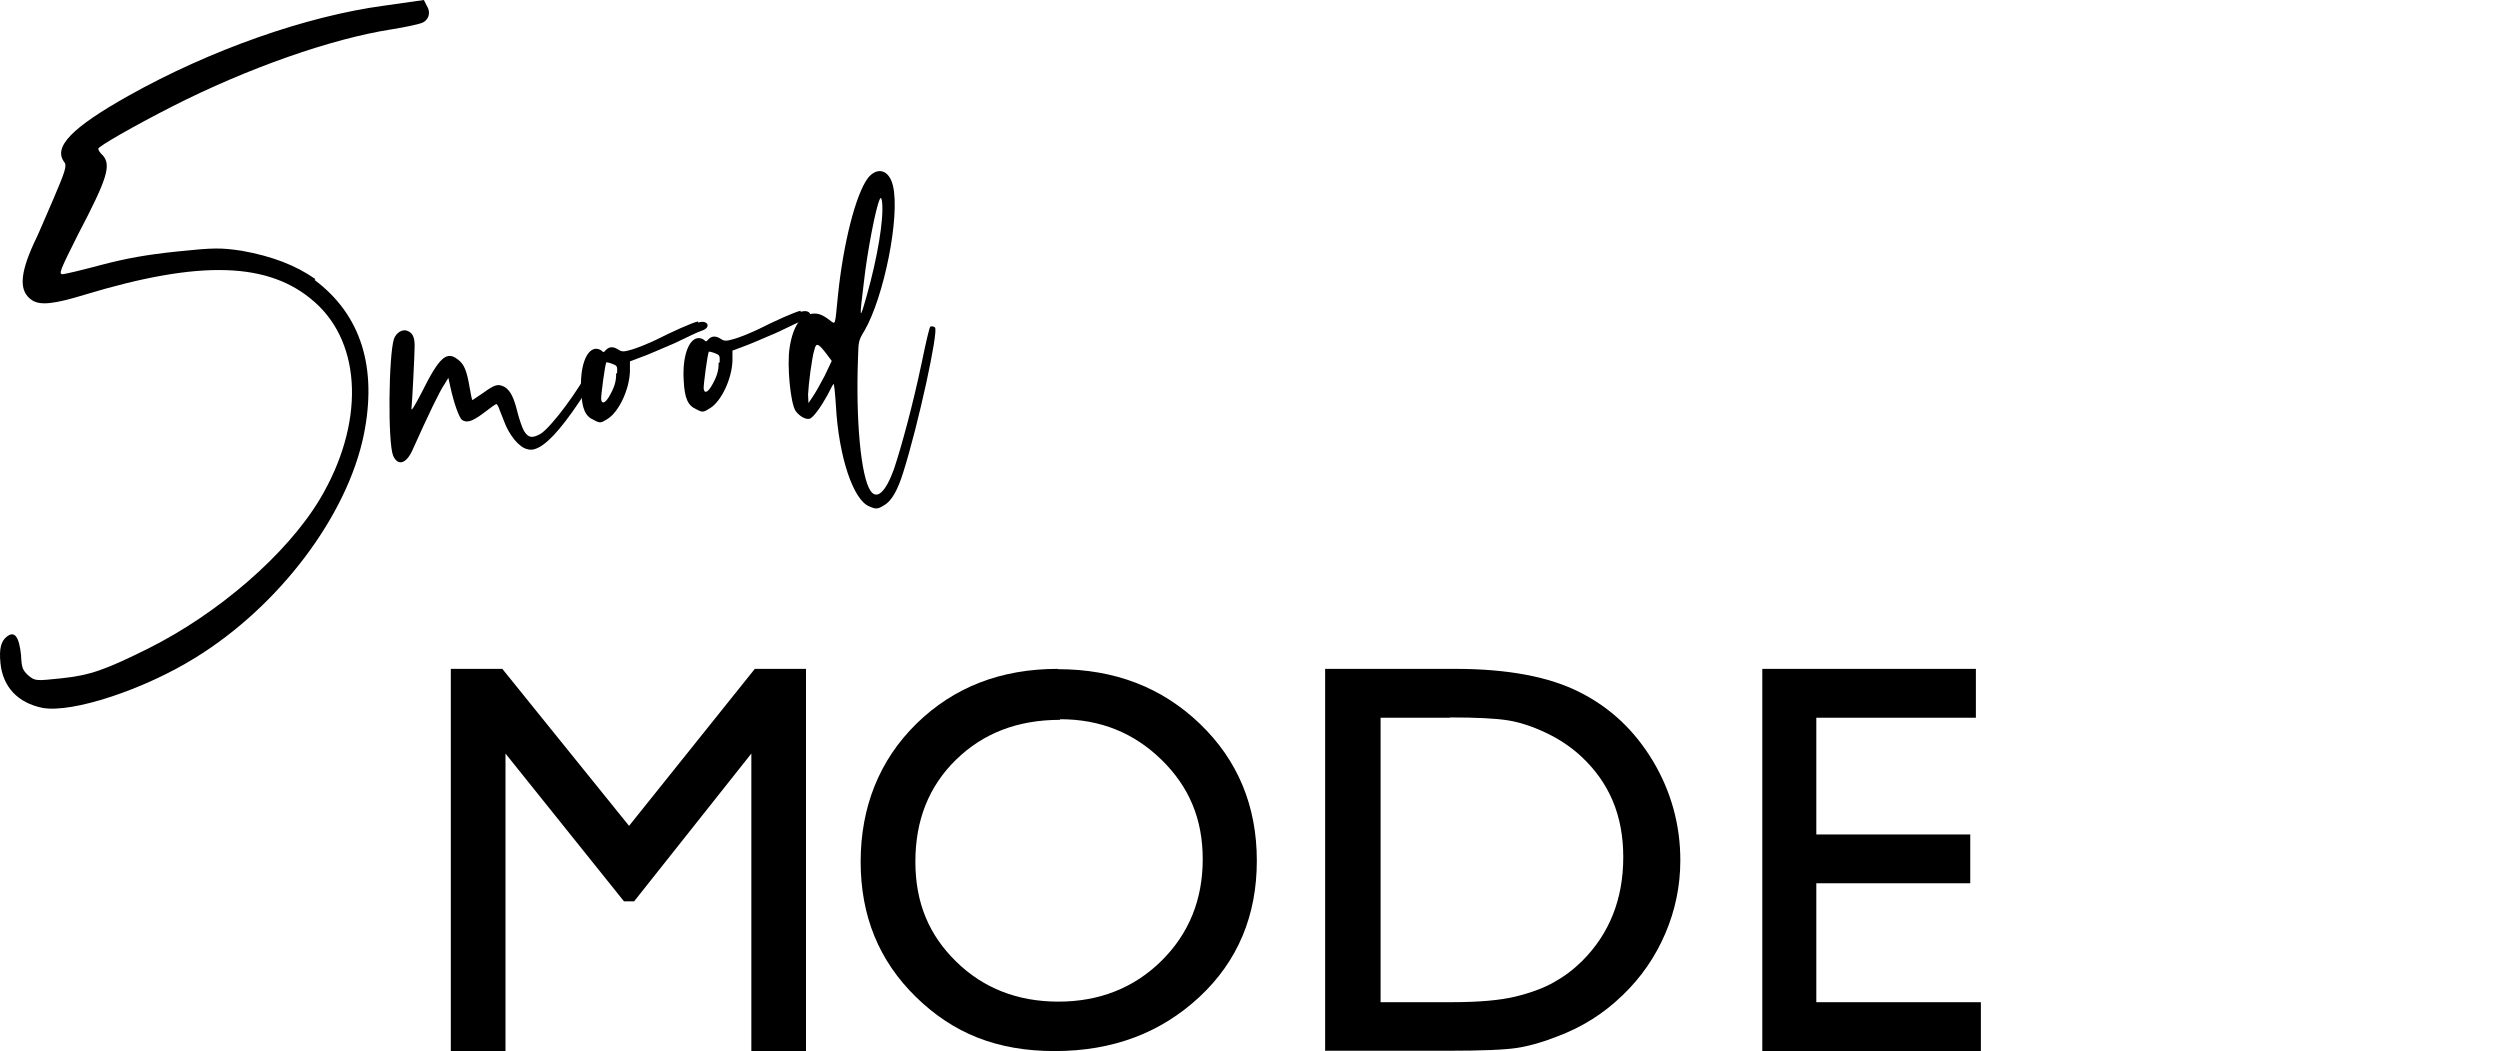
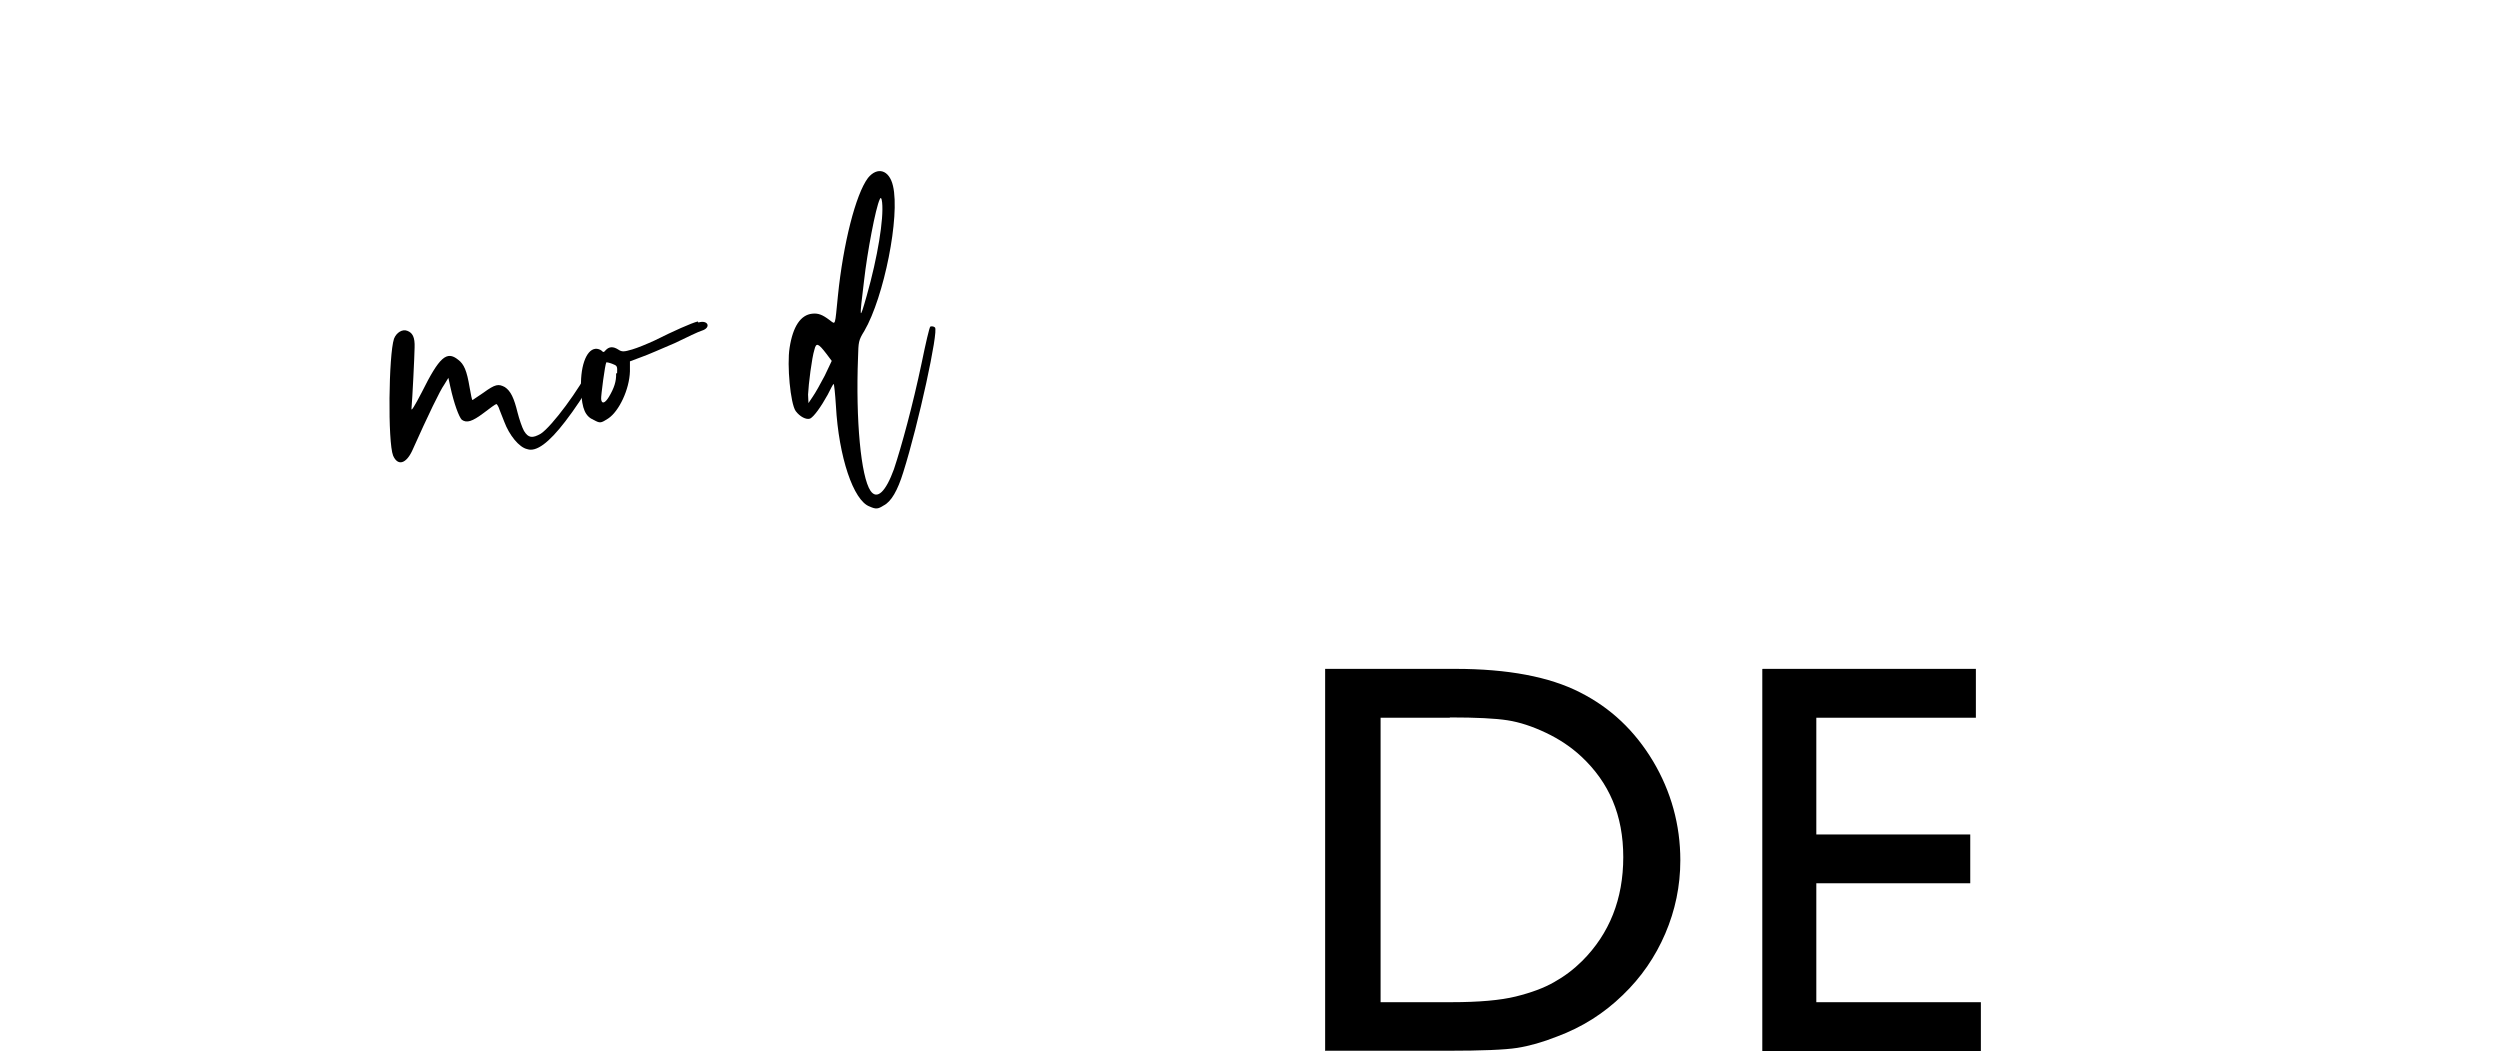
<svg xmlns="http://www.w3.org/2000/svg" width="421" height="177" viewBox="0 0 421 177" fill="none">
-   <path d="M127.165 112.637H135.732V177H126.526V126.898L106.783 151.789H105.08L85.124 126.898V177H75.918V112.637H84.592L105.932 139.077L127.111 112.637H127.165Z" fill="black" />
-   <path d="M178.138 112.689C187.713 112.689 195.692 115.759 202.075 121.898C208.459 128.038 211.65 135.739 211.65 144.949C211.65 154.158 208.459 161.859 201.972 167.895C195.486 173.93 187.404 177 177.623 177C167.842 177 160.481 173.982 154.252 167.895C148.023 161.807 144.934 154.262 144.934 145.105C144.934 135.947 148.075 127.986 154.355 121.846C160.635 115.707 168.563 112.637 178.138 112.637V112.689ZM178.498 121.222C171.394 121.222 165.577 123.459 160.996 127.934C156.414 132.409 154.149 138.132 154.149 145.105C154.149 152.077 156.466 157.488 161.047 161.963C165.629 166.438 171.394 168.675 178.241 168.675C185.088 168.675 190.956 166.386 195.589 161.807C200.222 157.228 202.539 151.505 202.539 144.688C202.539 137.872 200.222 132.461 195.589 127.934C190.956 123.407 185.293 121.118 178.55 121.118L178.498 121.222Z" fill="black" />
  <path d="M223.153 177V112.637H245.071C253.924 112.637 260.942 113.973 266.07 116.593C271.253 119.212 275.302 123.061 278.379 128.193C281.402 133.272 282.967 138.885 282.967 144.872C282.967 149.202 282.104 153.318 280.43 157.221C278.757 161.123 276.381 164.598 273.25 167.592C270.065 170.692 266.394 172.991 262.237 174.541C259.808 175.503 257.541 176.145 255.489 176.466C253.438 176.786 249.551 176.947 243.775 176.947H223.207L223.153 177ZM244.153 120.869H232.492V168.768H244.423C249.065 168.768 252.682 168.447 255.274 167.806C257.865 167.164 260.024 166.362 261.698 165.4C263.425 164.438 264.991 163.262 266.448 161.818C271.037 157.221 273.358 151.394 273.358 144.337C273.358 137.281 270.983 131.775 266.286 127.391C264.559 125.787 262.561 124.451 260.294 123.382C258.027 122.313 255.921 121.618 253.87 121.297C251.819 120.976 248.58 120.816 244.153 120.816V120.869Z" fill="black" />
  <path d="M296.823 112.637H332.738V120.862H305.868V140.519H331.791V148.744H305.868V168.775H333.579V177H296.771V112.69L296.823 112.637Z" fill="black" />
  <path d="M99.687 61.351C100.46 59.826 101.007 59.346 101.418 60.07C101.838 60.872 98.397 66.826 95.18 70.981C92.423 74.579 90.292 76.153 88.796 75.635C87.407 75.352 85.745 73.24 84.924 71.04C84.699 70.473 84.347 69.573 84.122 69.006C83.986 68.508 83.683 68.038 83.594 68.038C83.428 68.058 82.48 68.752 81.463 69.534C79.498 71.011 78.589 71.275 77.767 70.688C77.298 70.228 76.467 68.029 75.832 65.125L75.509 63.629L74.785 64.812C74.121 65.731 72.165 69.749 69.418 75.889C68.382 78.118 66.984 78.519 66.201 76.73C65.282 74.452 65.449 59.767 66.348 57.049C66.749 55.993 67.785 55.377 68.587 55.709C69.467 56.042 69.887 56.765 69.819 58.545C69.799 59.992 69.447 67.149 69.291 68.86C69.252 69.29 69.829 68.38 71.031 66.054C73.974 60.148 75.216 59.004 77.151 60.578C78.159 61.322 78.618 62.465 79.078 65.213C79.293 66.464 79.478 67.374 79.557 67.364C79.645 67.364 80.427 66.758 81.385 66.151C83.428 64.665 83.937 64.616 85.012 65.183C86.009 65.838 86.567 67.051 87.153 69.456C87.447 70.61 87.926 72.008 88.239 72.565C88.962 73.758 89.646 73.856 91.084 73.025C92.912 71.822 97.595 65.565 99.55 61.546L99.697 61.361L99.687 61.351Z" fill="black" />
  <path d="M117.608 54.311C119.251 53.802 119.818 55.181 118.175 55.689C117.677 55.826 115.663 56.794 113.649 57.772C111.537 58.671 109.024 59.786 107.958 60.148L106.081 60.852V62.543C105.984 65.603 104.243 69.26 102.425 70.472C101.154 71.284 101.066 71.293 99.99 70.726C98.573 70.111 98.015 68.898 97.869 65.858C97.624 61.898 98.67 58.906 100.264 58.74C100.596 58.701 101.036 58.828 101.31 59.053C101.594 59.356 101.682 59.356 101.985 58.984C102.591 58.329 103.275 58.339 104.087 58.847C104.732 59.287 105.064 59.258 106.463 58.847C107.372 58.583 108.995 57.909 110.207 57.351C113.433 55.738 116.425 54.408 117.501 54.135L117.598 54.291L117.608 54.311ZM103.921 62.856C103.969 61.663 103.96 61.585 103.07 61.252C102.542 61.057 102.2 61.008 102.112 61.008C101.887 61.292 101.183 66.698 101.232 67.207C101.33 68.126 101.897 67.901 102.552 66.816C103.412 65.369 103.803 64.225 103.754 62.876L103.921 62.856Z" fill="black" />
-   <path d="M134.874 52.502C136.517 51.994 137.084 53.372 135.441 53.881C134.943 54.018 132.929 54.986 130.914 55.963C128.803 56.863 126.29 57.977 125.224 58.339L123.347 59.043V60.734C123.249 63.795 121.509 67.451 119.691 68.664C118.42 69.475 118.332 69.485 117.256 68.918C115.839 68.302 115.281 67.09 115.135 64.059C114.89 60.099 115.936 57.107 117.53 56.941C117.862 56.902 118.302 57.029 118.576 57.254C118.86 57.567 118.948 57.557 119.251 57.185C119.857 56.53 120.541 56.54 121.353 57.048C121.988 57.488 122.33 57.459 123.729 57.048C124.638 56.785 126.261 56.11 127.473 55.553C130.699 53.939 133.691 52.61 134.767 52.336L134.864 52.492L134.874 52.502ZM121.187 61.057C121.235 59.864 121.226 59.786 120.336 59.454C119.808 59.258 119.466 59.209 119.378 59.209C119.153 59.493 118.449 64.9 118.498 65.408C118.596 66.327 119.163 66.102 119.808 65.017C120.668 63.57 121.059 62.426 121.011 61.077L121.177 61.057H121.187Z" fill="black" />
  <path d="M156.833 54.957C156.921 54.957 157.165 54.918 157.449 55.143C158.094 55.671 154.662 71.461 152.111 79.527C151.162 82.597 150.087 84.484 148.796 85.129C147.848 85.736 147.506 85.775 146.44 85.296C143.712 84.308 141.239 76.936 140.769 68.342C140.642 66.318 140.466 64.646 140.388 64.656C140.3 64.656 139.88 65.468 139.391 66.455C138.247 68.528 137.064 70.17 136.419 70.493C135.764 70.728 134.688 70.161 133.994 69.222C133.104 67.961 132.508 61.488 132.968 58.565C133.525 54.947 134.845 53.031 136.771 52.826C137.778 52.718 138.482 52.982 139.674 53.882C140.779 54.693 140.564 55.065 141.112 49.746C141.992 41.093 144.084 32.734 146.166 29.967C147.74 28.021 149.754 28.579 150.38 31.307C151.592 36.44 148.865 50.03 145.56 55.72C144.543 57.353 144.573 57.607 144.494 60.159C144.084 70.796 144.983 80.28 146.596 82.656C147.691 84.24 149.158 82.812 150.537 79.019C151.827 75.157 153.724 68.176 155.2 61.156C155.875 57.861 156.51 55.084 156.676 54.987L156.843 54.967L156.833 54.957ZM140.065 60.775L139.176 59.592C137.797 57.783 137.445 57.656 137.152 58.868C136.702 60.276 136.155 64.734 136.077 66.445L136.145 67.883L136.878 66.787C137.318 66.152 138.179 64.617 138.883 63.268L140.065 60.775ZM145.951 49.815C147.809 43.264 148.835 36.88 148.552 34.113C148.467 33.33 148.333 33.148 148.151 33.565C147.457 34.992 146.039 42.521 145.511 47.233C144.69 53.931 144.71 54.185 145.951 49.815Z" fill="black" />
-   <path d="M52.993 47.155C60.824 53.041 63.552 61.898 61.264 73.22C58.448 86.918 47.01 102.033 32.97 110.715C24.259 116.142 12.175 120.111 7.179 119.212C2.965 118.361 0.491 115.663 0.081 111.703C-0.183 109.151 0.208 107.948 1.156 107.205C2.466 106.169 3.219 107.245 3.542 110.305C3.639 112.485 3.806 112.857 4.803 113.776C5.927 114.685 6.054 114.675 10.258 114.235C15.225 113.717 17.708 112.808 24.943 109.219C36.695 103.353 48.29 93.381 53.883 84.024C61.333 71.519 61.088 58.017 52.993 50.87C45.328 44.065 33.693 43.742 14.208 49.648C9.085 51.212 6.797 51.457 5.409 50.567C3.199 49.12 3.287 46.275 5.693 40.995C6.338 39.773 7.775 36.263 9.026 33.428C10.992 28.842 11.285 27.904 10.835 27.307C8.899 24.804 12.038 21.509 21.648 16.122C35.414 8.398 51.566 2.718 64.657 0.958L71.383 0L71.872 0.978C72.644 2.18 72.136 3.53 70.894 3.911C70.396 4.097 68.255 4.576 65.977 4.937C55.828 6.512 41.662 11.478 28.942 17.96C22.577 21.206 16.496 24.677 16.545 25.059C16.574 25.313 16.877 25.802 17.298 26.144C18.764 27.796 18.09 30.055 13.152 39.46C10.17 45.444 9.74 46.265 10.63 46.167C11.138 46.118 14.032 45.424 17.161 44.583C21.296 43.508 24.591 42.902 29.812 42.354C36.059 41.699 37.223 41.709 40.752 42.237C45.748 43.136 49.767 44.642 53.11 46.998L52.993 47.135V47.155Z" fill="black" />
</svg>